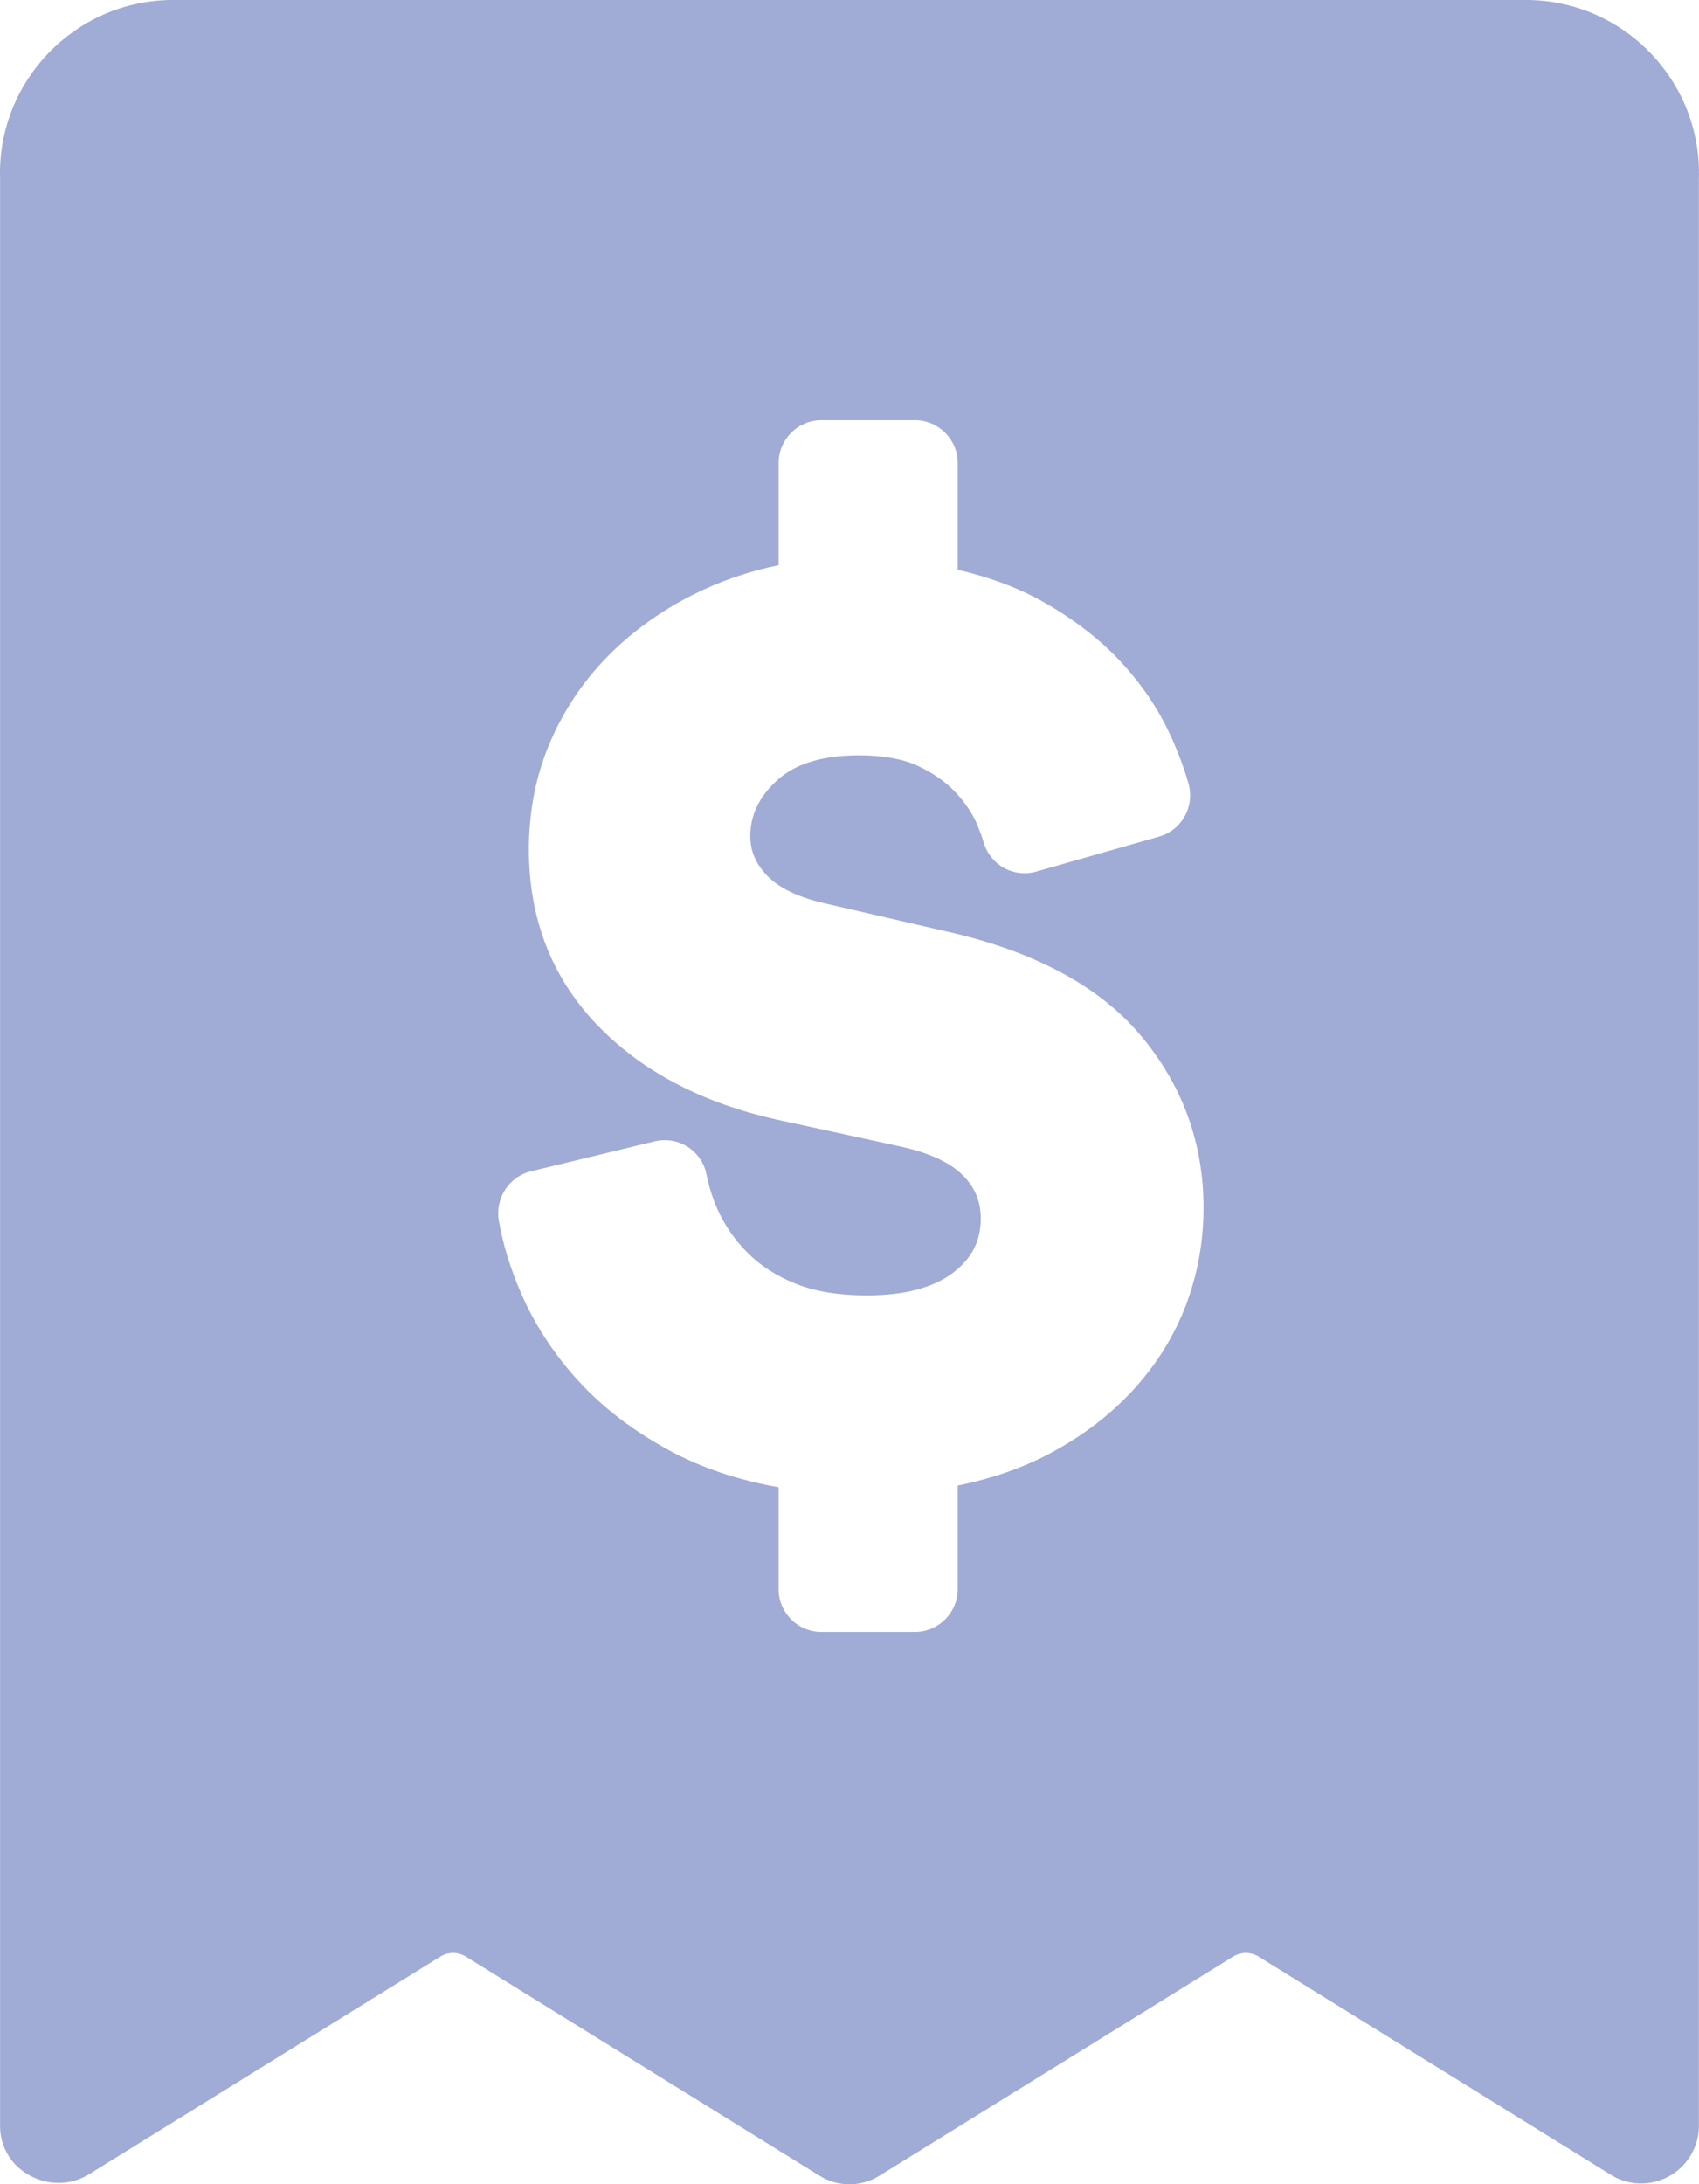
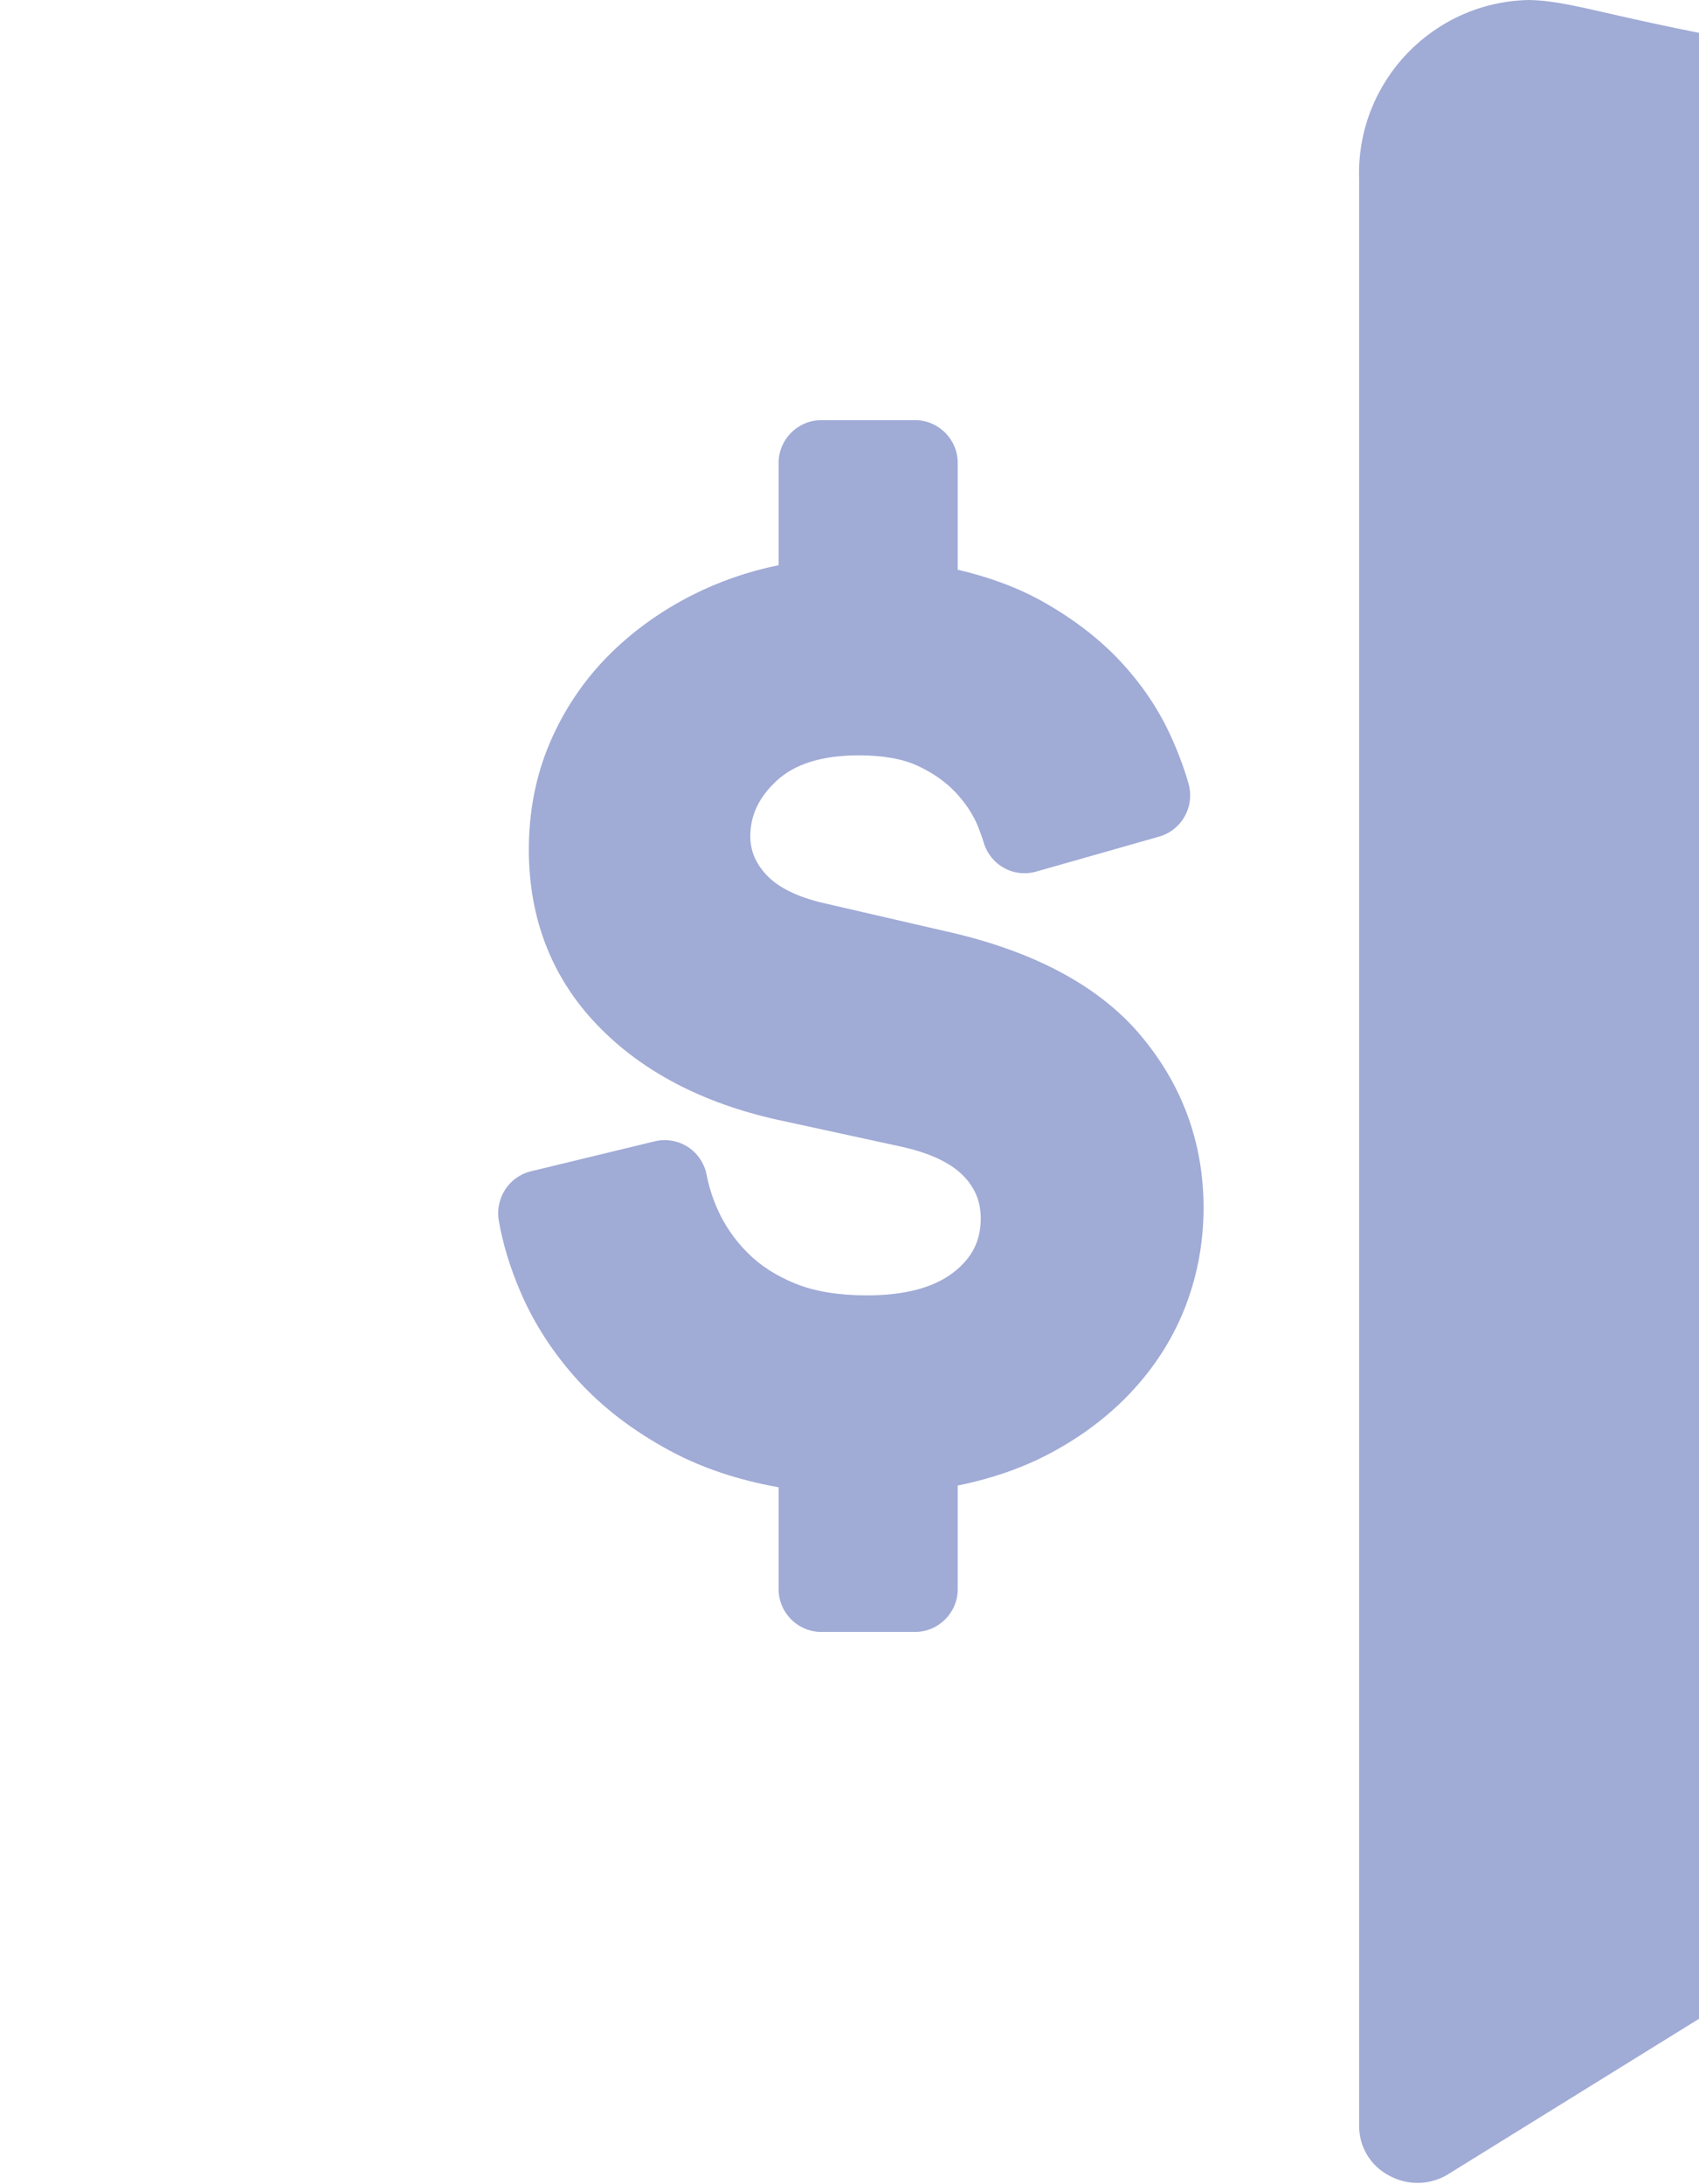
<svg xmlns="http://www.w3.org/2000/svg" version="1.1" id="Layer_1" x="0px" y="0px" viewBox="0 0 70.08 90.05" style="enable-background:new 0 0 70.08 90.05;" xml:space="preserve">
  <style type="text/css">
	.st0{fill:#A0ABD6;}
</style>
-   <path class="st0" d="M63.167,0.003C63.135,0.002,63.102,0.001,63.069,0H7.011c-3.947,0.075-7.085,3.336-7.01,7.282  c0.001,0.033,0.001,0.066,0.003,0.099v80.291c0.005,0.842,0.471,1.614,1.215,2.009c0.74,0.416,1.643,0.416,2.382,0l14.562-9.017  c0.323-0.2,0.73-0.2,1.053,0l14.562,9.017c0.769,0.493,1.754,0.493,2.523,0l14.562-9.017c0.323-0.2,0.73-0.2,1.053,0l14.562,9.017  c1.131,0.672,2.593,0.299,3.265-0.833c0.203-0.343,0.318-0.731,0.332-1.13V7.381C70.206,3.436,67.113,0.132,63.167,0.003z   M48.932,53.768c-0.476,1.267-1.196,2.438-2.142,3.481c-0.939,1.037-2.095,1.927-3.435,2.645c-1.133,0.608-2.426,1.061-3.851,1.349  v4.271c0,0.973-0.791,1.765-1.765,1.765h-3.859c-0.973,0-1.764-0.792-1.764-1.765v-4.199c-1.671-0.297-3.175-0.801-4.479-1.504  c-1.502-0.809-2.775-1.78-3.785-2.887c-1.009-1.105-1.807-2.328-2.37-3.633c-0.433-0.998-0.738-1.995-0.907-2.964  c-0.161-0.925,0.42-1.82,1.323-2.038l5.107-1.236c0.463-0.112,0.961-0.029,1.363,0.228c0.4,0.257,0.683,0.672,0.775,1.139  c0.095,0.485,0.244,0.96,0.444,1.414c0.298,0.674,0.72,1.287,1.255,1.82c0.526,0.528,1.192,0.955,1.981,1.27  c0.795,0.319,1.781,0.48,2.932,0.48c1.563,0,2.769-0.32,3.58-0.952c0.764-0.594,1.119-1.299,1.119-2.222  c0-0.698-0.242-1.28-0.741-1.779c-0.541-0.541-1.424-0.943-2.621-1.196l-5.021-1.091c-3.112-0.691-5.615-2.007-7.442-3.913  c-1.868-1.947-2.815-4.379-2.815-7.228c0-1.572,0.29-3.05,0.863-4.392c0.568-1.333,1.365-2.528,2.368-3.552  c0.993-1.012,2.174-1.869,3.51-2.546c1.11-0.562,2.305-0.976,3.561-1.232v-4.215c0-0.973,0.791-1.765,1.764-1.765h3.859  c0.974,0,1.765,0.792,1.765,1.765v4.402c1.354,0.314,2.562,0.772,3.601,1.366c1.218,0.697,2.262,1.505,3.103,2.404  c0.842,0.901,1.519,1.888,2.012,2.932c0.337,0.714,0.605,1.422,0.801,2.105c0.132,0.458,0.078,0.939-0.153,1.355  c-0.229,0.413-0.605,0.711-1.06,0.841l-5.063,1.44c-0.929,0.266-1.883-0.255-2.167-1.188c-0.065-0.218-0.147-0.446-0.244-0.685  c-0.193-0.476-0.501-0.942-0.913-1.385c-0.407-0.437-0.936-0.807-1.568-1.101c-0.62-0.288-1.436-0.433-2.422-0.433  c-1.499,0-2.639,0.349-3.386,1.039c-0.738,0.679-1.097,1.431-1.097,2.298c0,0.599,0.222,1.125,0.678,1.607  c0.488,0.517,1.286,0.905,2.373,1.154l4.962,1.145c3.626,0.802,6.343,2.242,8.068,4.279c1.735,2.052,2.615,4.451,2.615,7.132  C49.644,51.17,49.405,52.506,48.932,53.768z" />
+   <path class="st0" d="M63.167,0.003C63.135,0.002,63.102,0.001,63.069,0c-3.947,0.075-7.085,3.336-7.01,7.282  c0.001,0.033,0.001,0.066,0.003,0.099v80.291c0.005,0.842,0.471,1.614,1.215,2.009c0.74,0.416,1.643,0.416,2.382,0l14.562-9.017  c0.323-0.2,0.73-0.2,1.053,0l14.562,9.017c0.769,0.493,1.754,0.493,2.523,0l14.562-9.017c0.323-0.2,0.73-0.2,1.053,0l14.562,9.017  c1.131,0.672,2.593,0.299,3.265-0.833c0.203-0.343,0.318-0.731,0.332-1.13V7.381C70.206,3.436,67.113,0.132,63.167,0.003z   M48.932,53.768c-0.476,1.267-1.196,2.438-2.142,3.481c-0.939,1.037-2.095,1.927-3.435,2.645c-1.133,0.608-2.426,1.061-3.851,1.349  v4.271c0,0.973-0.791,1.765-1.765,1.765h-3.859c-0.973,0-1.764-0.792-1.764-1.765v-4.199c-1.671-0.297-3.175-0.801-4.479-1.504  c-1.502-0.809-2.775-1.78-3.785-2.887c-1.009-1.105-1.807-2.328-2.37-3.633c-0.433-0.998-0.738-1.995-0.907-2.964  c-0.161-0.925,0.42-1.82,1.323-2.038l5.107-1.236c0.463-0.112,0.961-0.029,1.363,0.228c0.4,0.257,0.683,0.672,0.775,1.139  c0.095,0.485,0.244,0.96,0.444,1.414c0.298,0.674,0.72,1.287,1.255,1.82c0.526,0.528,1.192,0.955,1.981,1.27  c0.795,0.319,1.781,0.48,2.932,0.48c1.563,0,2.769-0.32,3.58-0.952c0.764-0.594,1.119-1.299,1.119-2.222  c0-0.698-0.242-1.28-0.741-1.779c-0.541-0.541-1.424-0.943-2.621-1.196l-5.021-1.091c-3.112-0.691-5.615-2.007-7.442-3.913  c-1.868-1.947-2.815-4.379-2.815-7.228c0-1.572,0.29-3.05,0.863-4.392c0.568-1.333,1.365-2.528,2.368-3.552  c0.993-1.012,2.174-1.869,3.51-2.546c1.11-0.562,2.305-0.976,3.561-1.232v-4.215c0-0.973,0.791-1.765,1.764-1.765h3.859  c0.974,0,1.765,0.792,1.765,1.765v4.402c1.354,0.314,2.562,0.772,3.601,1.366c1.218,0.697,2.262,1.505,3.103,2.404  c0.842,0.901,1.519,1.888,2.012,2.932c0.337,0.714,0.605,1.422,0.801,2.105c0.132,0.458,0.078,0.939-0.153,1.355  c-0.229,0.413-0.605,0.711-1.06,0.841l-5.063,1.44c-0.929,0.266-1.883-0.255-2.167-1.188c-0.065-0.218-0.147-0.446-0.244-0.685  c-0.193-0.476-0.501-0.942-0.913-1.385c-0.407-0.437-0.936-0.807-1.568-1.101c-0.62-0.288-1.436-0.433-2.422-0.433  c-1.499,0-2.639,0.349-3.386,1.039c-0.738,0.679-1.097,1.431-1.097,2.298c0,0.599,0.222,1.125,0.678,1.607  c0.488,0.517,1.286,0.905,2.373,1.154l4.962,1.145c3.626,0.802,6.343,2.242,8.068,4.279c1.735,2.052,2.615,4.451,2.615,7.132  C49.644,51.17,49.405,52.506,48.932,53.768z" />
</svg>